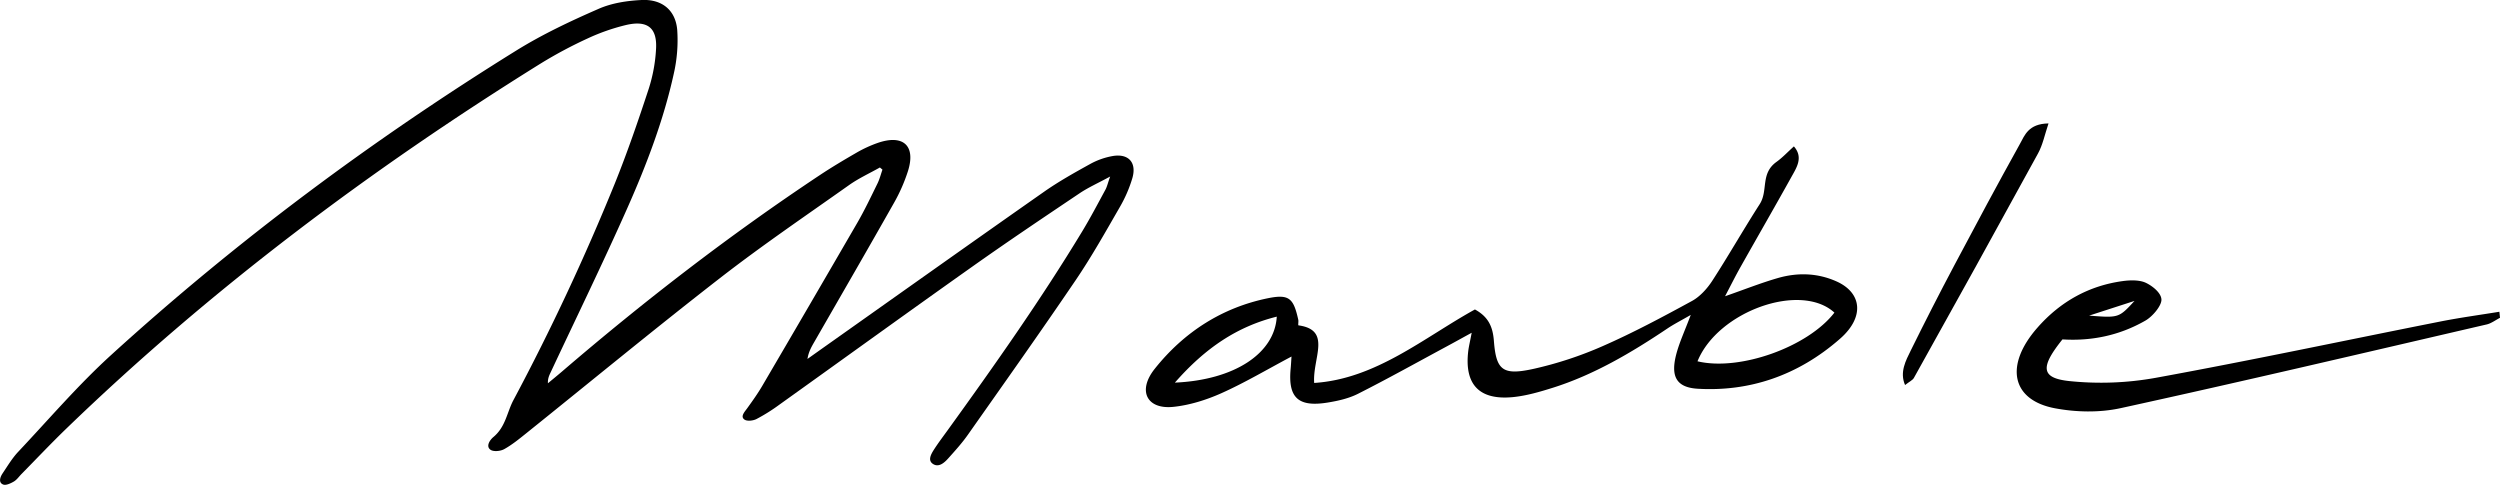
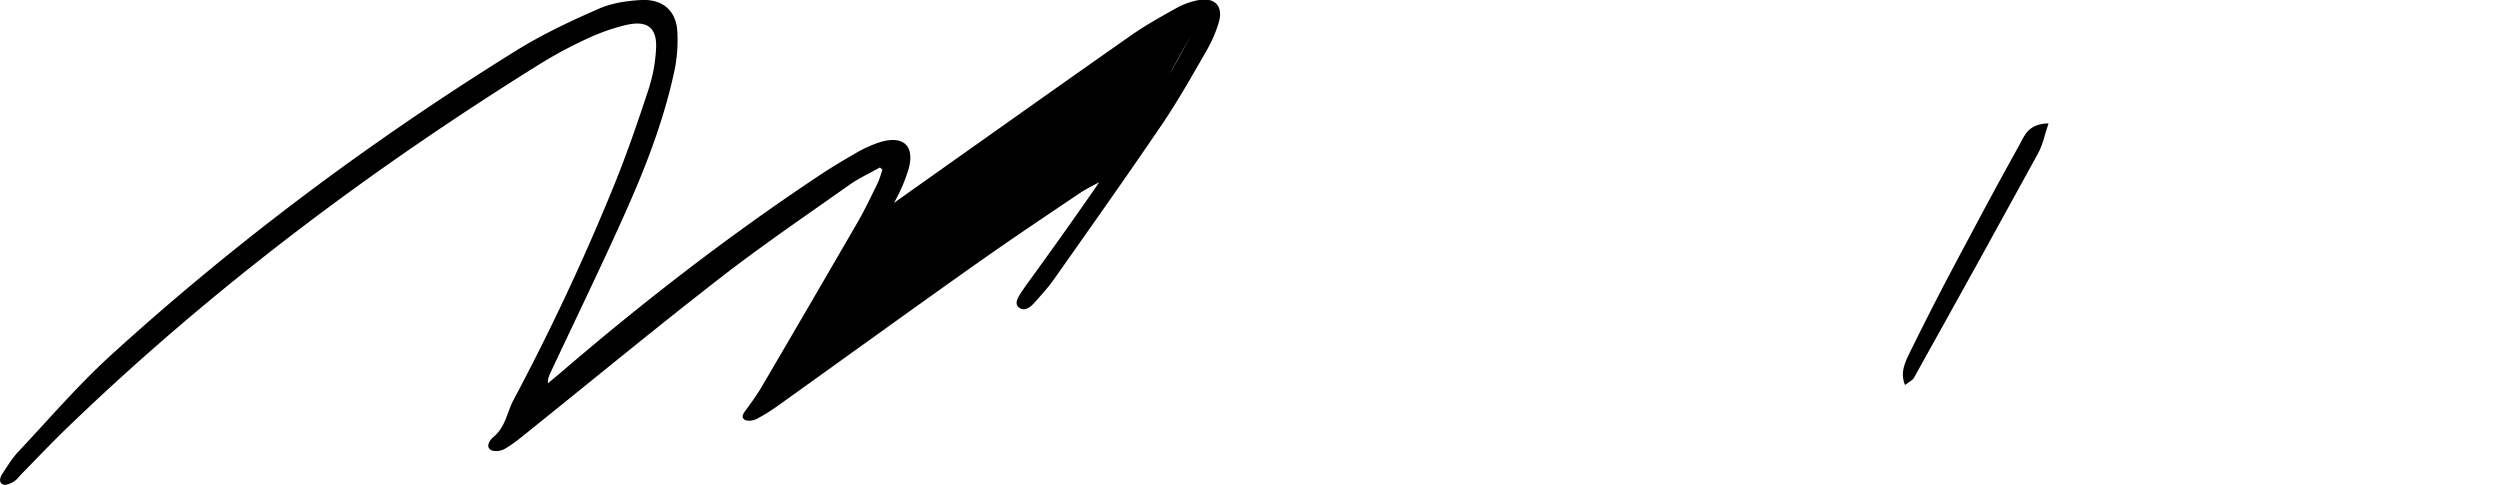
<svg xmlns="http://www.w3.org/2000/svg" viewBox="0 0 1957.26 379.58">
  <title>Asset 1</title>
  <g id="Layer_2" data-name="Layer 2">
    <g id="Calque_1" data-name="Calque 1">
-       <path d="M1028.88,299.81c48.38-3.11,86.16-35.66,125.85-57.53,10.87,5.92,14,14,14.84,24.53,1.77,23.05,6.81,27.34,31.15,21.95a293.21,293.21,0,0,0,54-17.77c23.78-10.43,47-22.84,70-35.39,6.12-3.33,11.86-9.66,15.74-15.64,12.86-19.81,24.46-40.27,37.22-60.13,6.83-10.63.33-23.91,13.18-33.11,4.57-3.27,8.5-7.51,13.59-12.1,7.64,8.73,2,16.75-2.17,24.32-13,23.4-26.43,46.67-39.56,70-4,7.06-7.56,14.27-12.16,23,15.42-5.38,28.31-10.51,41.37-14.26,16.35-4.71,31.84-3.61,45.76,2.59,20.13,8.95,22.17,28,3,44.84-33.44,29.35-71.54,41.58-111.5,39.25-16.87-1-21.37-9.72-16.81-27.1,2.41-9.19,6.65-18.23,11.32-30.7-7.76,4.48-13.22,7.23-18.29,10.64-28.48,19.11-57.74,36.31-89.73,46.39-10.2,3.22-20.71,6.26-30.93,7.29-26.53,2.67-38.27-9.73-35.29-35.67.43-3.75,1.38-7.53,2.73-14.69-8.58,4.7-14.11,7.78-19.67,10.77-23.07,12.43-46,25.22-69.3,37-7.35,3.71-15.73,5.56-23.62,6.85-23.33,3.83-31.31-3.8-29.13-26.64.27-2.85.4-5.68.65-9.36-19.22,10.19-36.7,20.57-54.88,28.7-12,5.38-25.23,9.43-37.66,10.7-20.8,2.12-28.15-12.66-14.6-29.71,23.24-29.24,53.3-48.07,88.44-55.29,16.95-3.49,20.26,0,24,16.8.32,1.42-.31,4.32.18,4.39C1042.92,258.38,1027.47,280.43,1028.88,299.81Zm407.29-55.06c-26.42-24.15-91.23-1.1-107.19,38.11C1361.9,290.75,1415.3,271.77,1436.17,244.75ZM919.82,299.56c46.78-2.08,78.1-22.91,79.77-51.66C968.84,255.58,943.8,272.18,919.82,299.56Z" />
-       <path d="M1614.71,265.71c-17.39,21.66-17,30.21,5.14,32.61a240.8,240.8,0,0,0,68.11-2.57c74.15-13.52,148.27-29.31,222.4-44,15.46-3.07,30.94-5.15,46.42-7.68l.48,4.73c-3.45,1.77-6.84,4.38-10.35,5.19-95.49,22.13-191,44.63-286.52,65.52-17.05,3.73-35.37,3.17-51.5.14-34.16-6.42-39.56-33.6-14-62.86,18.37-21.06,41.08-33.22,67.09-36.74,6.21-.84,13.31-.93,18.22,1.46,5.38,2.63,11.94,8,12,13.17,0,4.83-6.94,13.08-12.49,16.28C1658.53,263.15,1636.29,267.07,1614.71,265.71Zm20.86-18.61c23.26,1.81,23.26,1.81,35.55-11.51Z" />
      <path d="M1603.79,96.63c-3,8.93-4.48,16.65-8.2,23.47q-48.21,88.07-97.23,175.83c-1,1.73-3.47,2.84-6.88,5.51-4.35-10,.49-19,4.6-27.31q16.55-33.58,34.16-66.79c16.76-31.65,33.71-63.24,51.14-94.62C1585.07,106.08,1588,96.85,1603.79,96.63Z" />
-       <path d="M869.15,138.2c-9.67,5.25-17.2,8.59-24,13.17-28.17,18.93-56.36,37.84-84.09,57.49-50.48,35.74-100.61,72-150.94,108a140.13,140.13,0,0,1-17.88,11.21c-2.76,1.4-7.4,1.82-9.38.43-3.41-2.4,0-5.91,2.23-9,4.08-5.66,8.16-11.37,11.65-17.33q37.37-63.77,74.41-127.67c5.79-10,10.74-20.45,15.81-30.78,1.72-3.5,2.64-7.27,3.92-10.91l-2-1.69c-8,4.52-16.46,8.38-24,13.69-33.9,24-68.28,47.36-101.12,72.85-51.18,39.74-101.23,81-151.81,121.6-5.52,4.43-11.12,9-17.19,12.37-3,1.66-8.28,2.1-10.6.58-3.85-2.51-1.1-7.35,2.19-10.11,9.56-8,10.51-19.22,15.6-28.82a1798.63,1798.63,0,0,0,79.4-169.64c9.87-24.48,18.39-49.31,26.54-74.14a123.7,123.7,0,0,0,5.73-31.1c1-16.78-6.86-22.82-23.88-18.73a159.83,159.83,0,0,0-29.73,10.45A345.44,345.44,0,0,0,423,49.91C290.27,132.54,165.31,226.07,51.85,335.63,39.93,347.14,28.56,359.2,16.94,371c-2,2-3.73,4.57-6,5.94-2.5,1.48-6.17,3.16-8.21,2.48-3.89-1.3-3-5.34-.75-8.73,3.92-5.8,7.57-12,12.36-17.06,24-25.48,46.84-52.2,72.65-75.68,98.44-89.6,204.57-168.46,316.82-238.14C424.4,27,446.49,16.59,468.47,7,479.11,2.29,491.24.55,502.37,0c16-.73,26.53,8,27.83,23.41a117.67,117.67,0,0,1-2.77,34.63c-7.85,35.66-21.07,70.61-36.32,104.94-19.13,43.09-39.93,85.71-60,128.53-1.14,2.42-2.32,4.84-2.14,8.56,3.71-3.09,7.45-6.13,11.1-9.26,64.42-55.3,131.43-107,201.83-153.75,9.41-6.25,19.11-12,28.86-17.63a97.77,97.77,0,0,1,16.41-7.54c19.93-6.88,29.9,2.12,23.73,21.89a131.34,131.34,0,0,1-11,25.07c-20.54,36.34-41.5,72.51-62.31,108.74-2.25,3.91-4.55,7.81-5.42,13.43q5.8-4.12,11.61-8.25c57.8-40.89,115.52-81.92,173.49-122.55,11.55-8.1,23.89-15,36.17-21.79a56.75,56.75,0,0,1,18-6.32c12.25-1.92,18.58,5.28,15.09,17.34a103.88,103.88,0,0,1-9.77,22.57c-11.13,19.31-22.05,38.81-34.63,57.36-27.6,40.66-56.09,80.81-84.42,121.06-4.57,6.48-10,12.48-15.37,18.47-3.21,3.61-7.4,7.08-11.7,4.45-4.51-2.76-1.9-7.53.64-11.49,3.28-5.1,7-10,10.56-14.93,36.82-51,73.08-102.33,105.43-155.78,6.5-10.74,12.29-21.81,18.25-32.79C866.7,146.15,867.23,143.61,869.15,138.2Z" />
+       <path d="M869.15,138.2c-9.67,5.25-17.2,8.59-24,13.17-28.17,18.93-56.36,37.84-84.09,57.49-50.48,35.74-100.61,72-150.94,108a140.13,140.13,0,0,1-17.88,11.21c-2.76,1.4-7.4,1.82-9.38.43-3.41-2.4,0-5.91,2.23-9,4.08-5.66,8.16-11.37,11.65-17.33q37.37-63.77,74.41-127.67c5.79-10,10.74-20.45,15.81-30.78,1.72-3.5,2.64-7.27,3.92-10.91l-2-1.69c-8,4.52-16.46,8.38-24,13.69-33.9,24-68.28,47.36-101.12,72.85-51.18,39.74-101.23,81-151.81,121.6-5.52,4.43-11.12,9-17.19,12.37-3,1.66-8.28,2.1-10.6.58-3.85-2.51-1.1-7.35,2.19-10.11,9.56-8,10.51-19.22,15.6-28.82a1798.63,1798.63,0,0,0,79.4-169.64c9.87-24.48,18.39-49.31,26.54-74.14a123.7,123.7,0,0,0,5.73-31.1c1-16.78-6.86-22.82-23.88-18.73a159.83,159.83,0,0,0-29.73,10.45A345.44,345.44,0,0,0,423,49.91C290.27,132.54,165.31,226.07,51.85,335.63,39.93,347.14,28.56,359.2,16.94,371c-2,2-3.73,4.57-6,5.94-2.5,1.48-6.17,3.16-8.21,2.48-3.89-1.3-3-5.34-.75-8.73,3.92-5.8,7.57-12,12.36-17.06,24-25.48,46.84-52.2,72.65-75.68,98.44-89.6,204.57-168.46,316.82-238.14C424.4,27,446.49,16.59,468.47,7,479.11,2.29,491.24.55,502.37,0c16-.73,26.53,8,27.83,23.41a117.67,117.67,0,0,1-2.77,34.63c-7.85,35.66-21.07,70.61-36.32,104.94-19.13,43.09-39.93,85.71-60,128.53-1.14,2.42-2.32,4.84-2.14,8.56,3.71-3.09,7.45-6.13,11.1-9.26,64.42-55.3,131.43-107,201.83-153.75,9.41-6.25,19.11-12,28.86-17.63a97.77,97.77,0,0,1,16.41-7.54c19.93-6.88,29.9,2.12,23.73,21.89a131.34,131.34,0,0,1-11,25.07q5.8-4.12,11.61-8.25c57.8-40.89,115.52-81.92,173.49-122.55,11.55-8.1,23.89-15,36.17-21.79a56.75,56.75,0,0,1,18-6.32c12.25-1.92,18.58,5.28,15.09,17.34a103.88,103.88,0,0,1-9.77,22.57c-11.13,19.31-22.05,38.81-34.63,57.36-27.6,40.66-56.09,80.81-84.42,121.06-4.57,6.48-10,12.48-15.37,18.47-3.21,3.61-7.4,7.08-11.7,4.45-4.51-2.76-1.9-7.53.64-11.49,3.28-5.1,7-10,10.56-14.93,36.82-51,73.08-102.33,105.43-155.78,6.5-10.74,12.29-21.81,18.25-32.79C866.7,146.15,867.23,143.61,869.15,138.2Z" />
    </g>
  </g>
</svg>